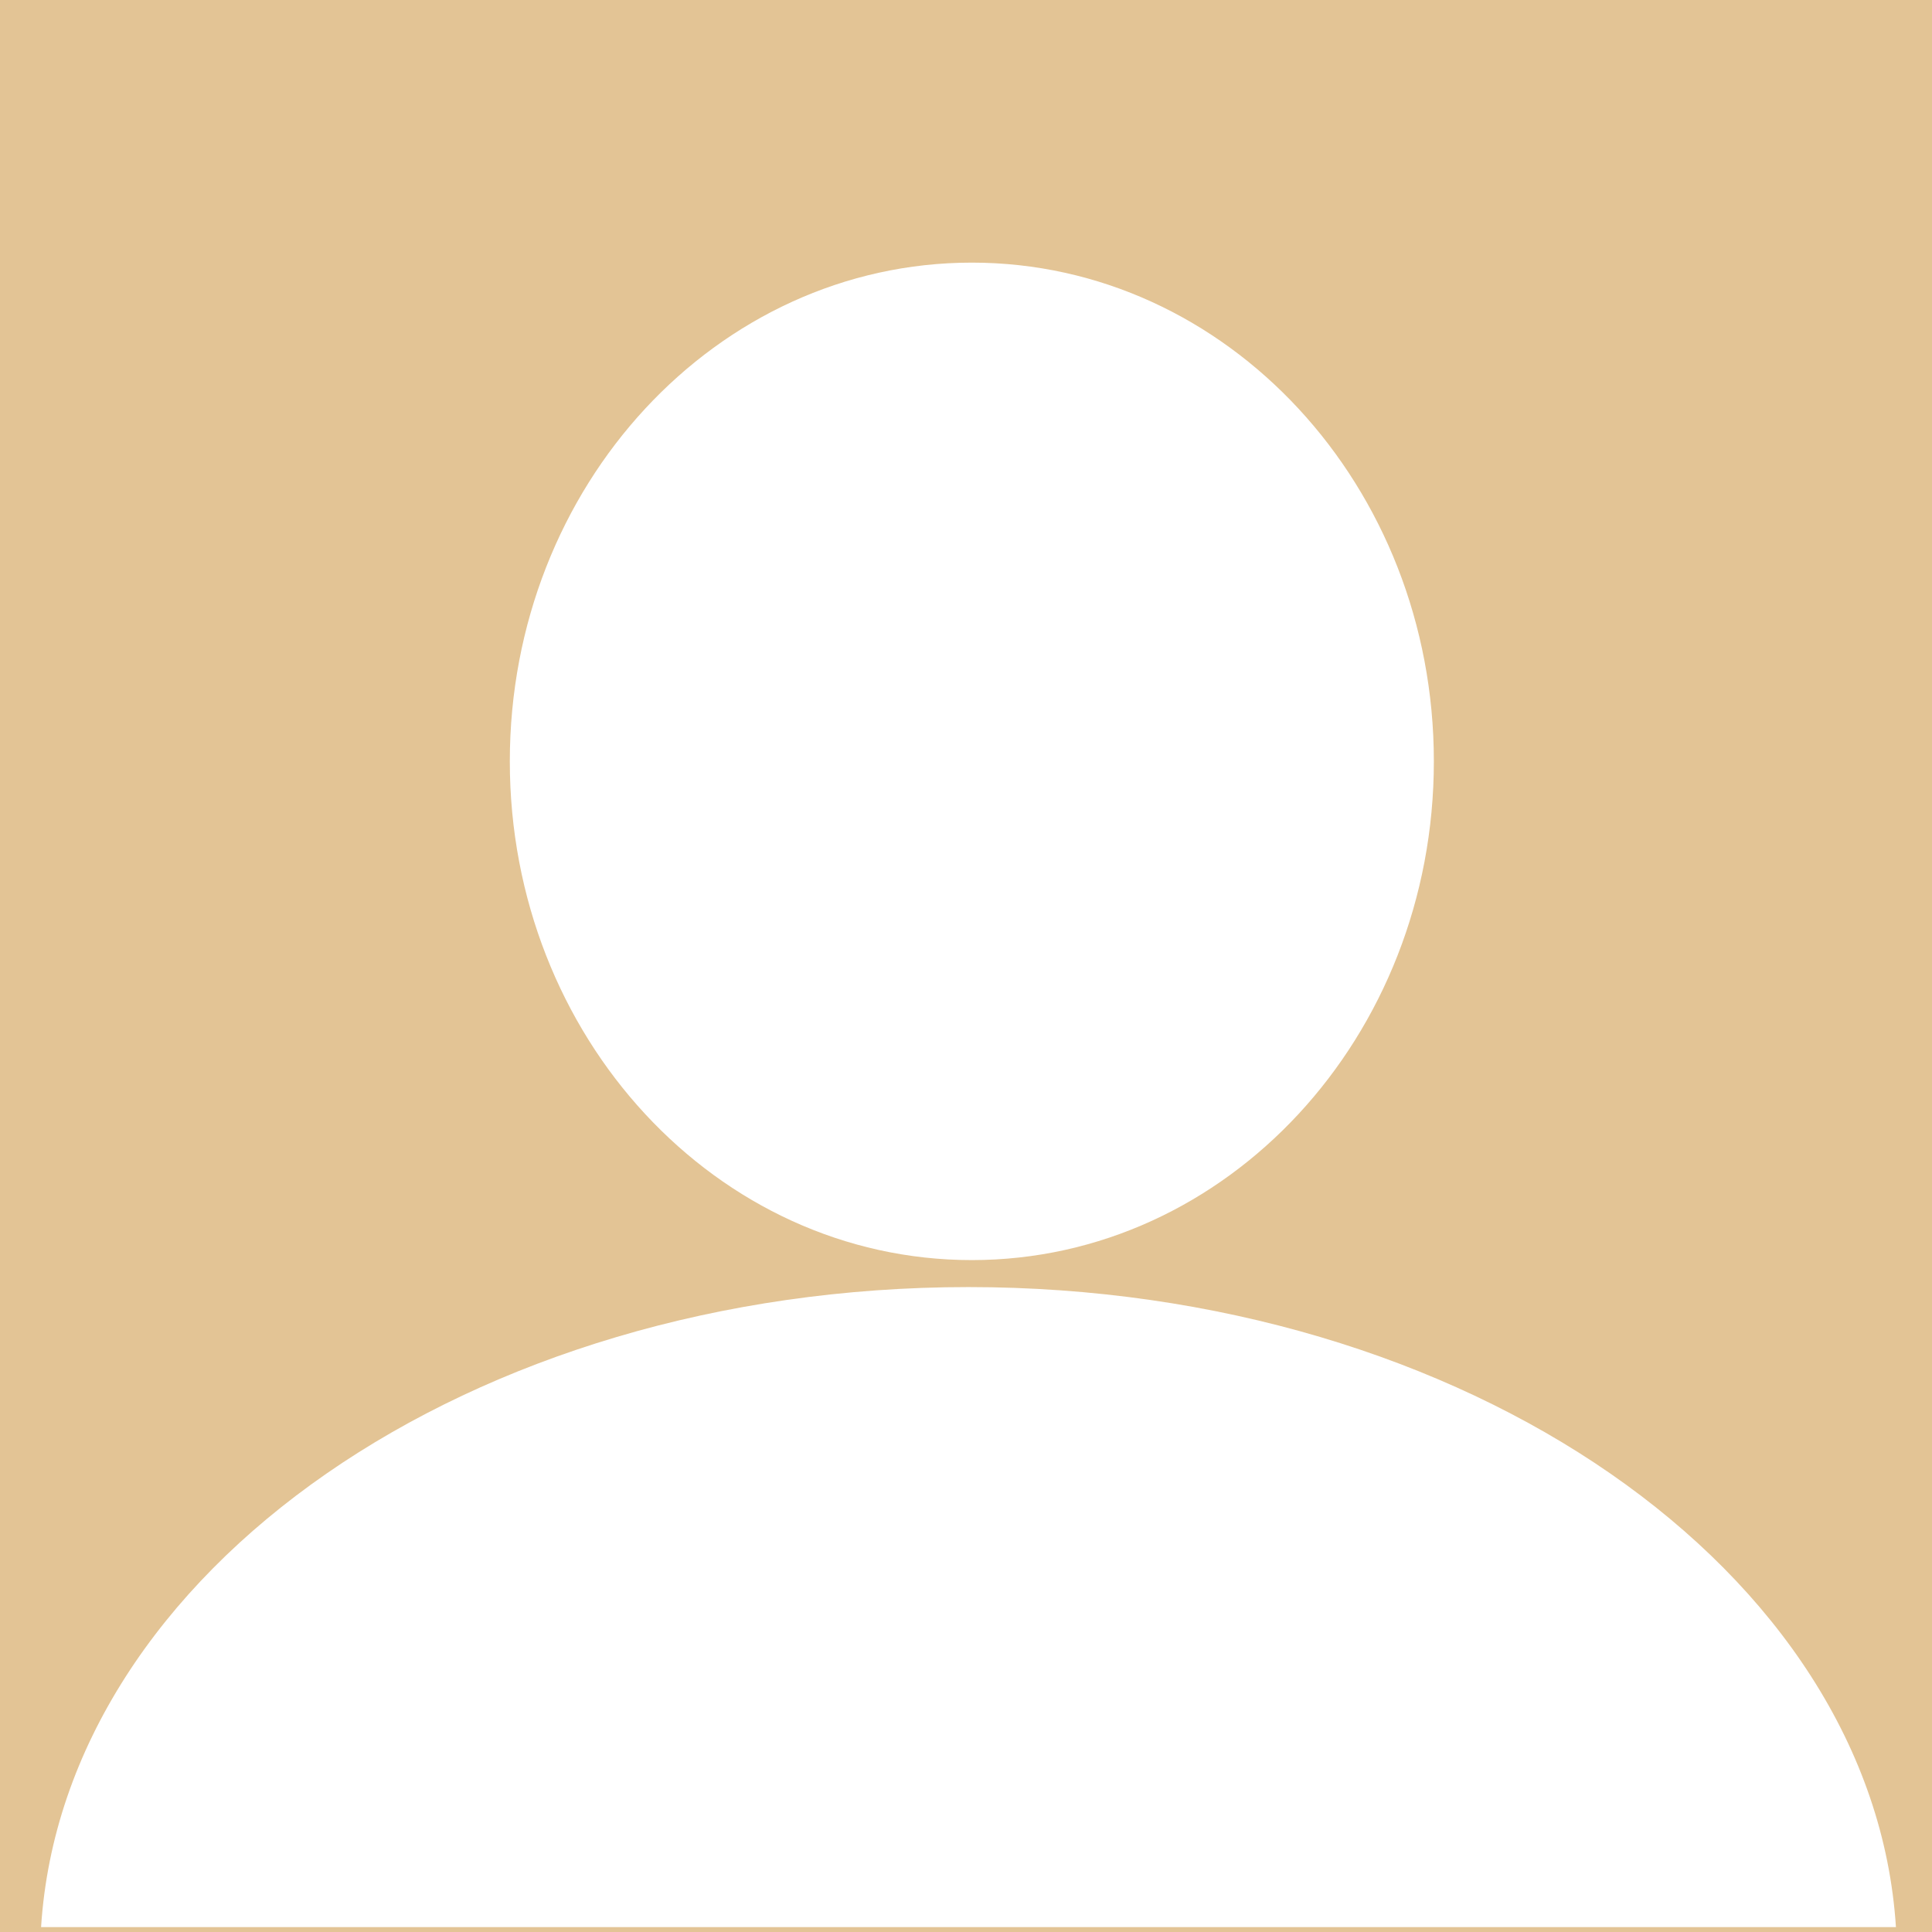
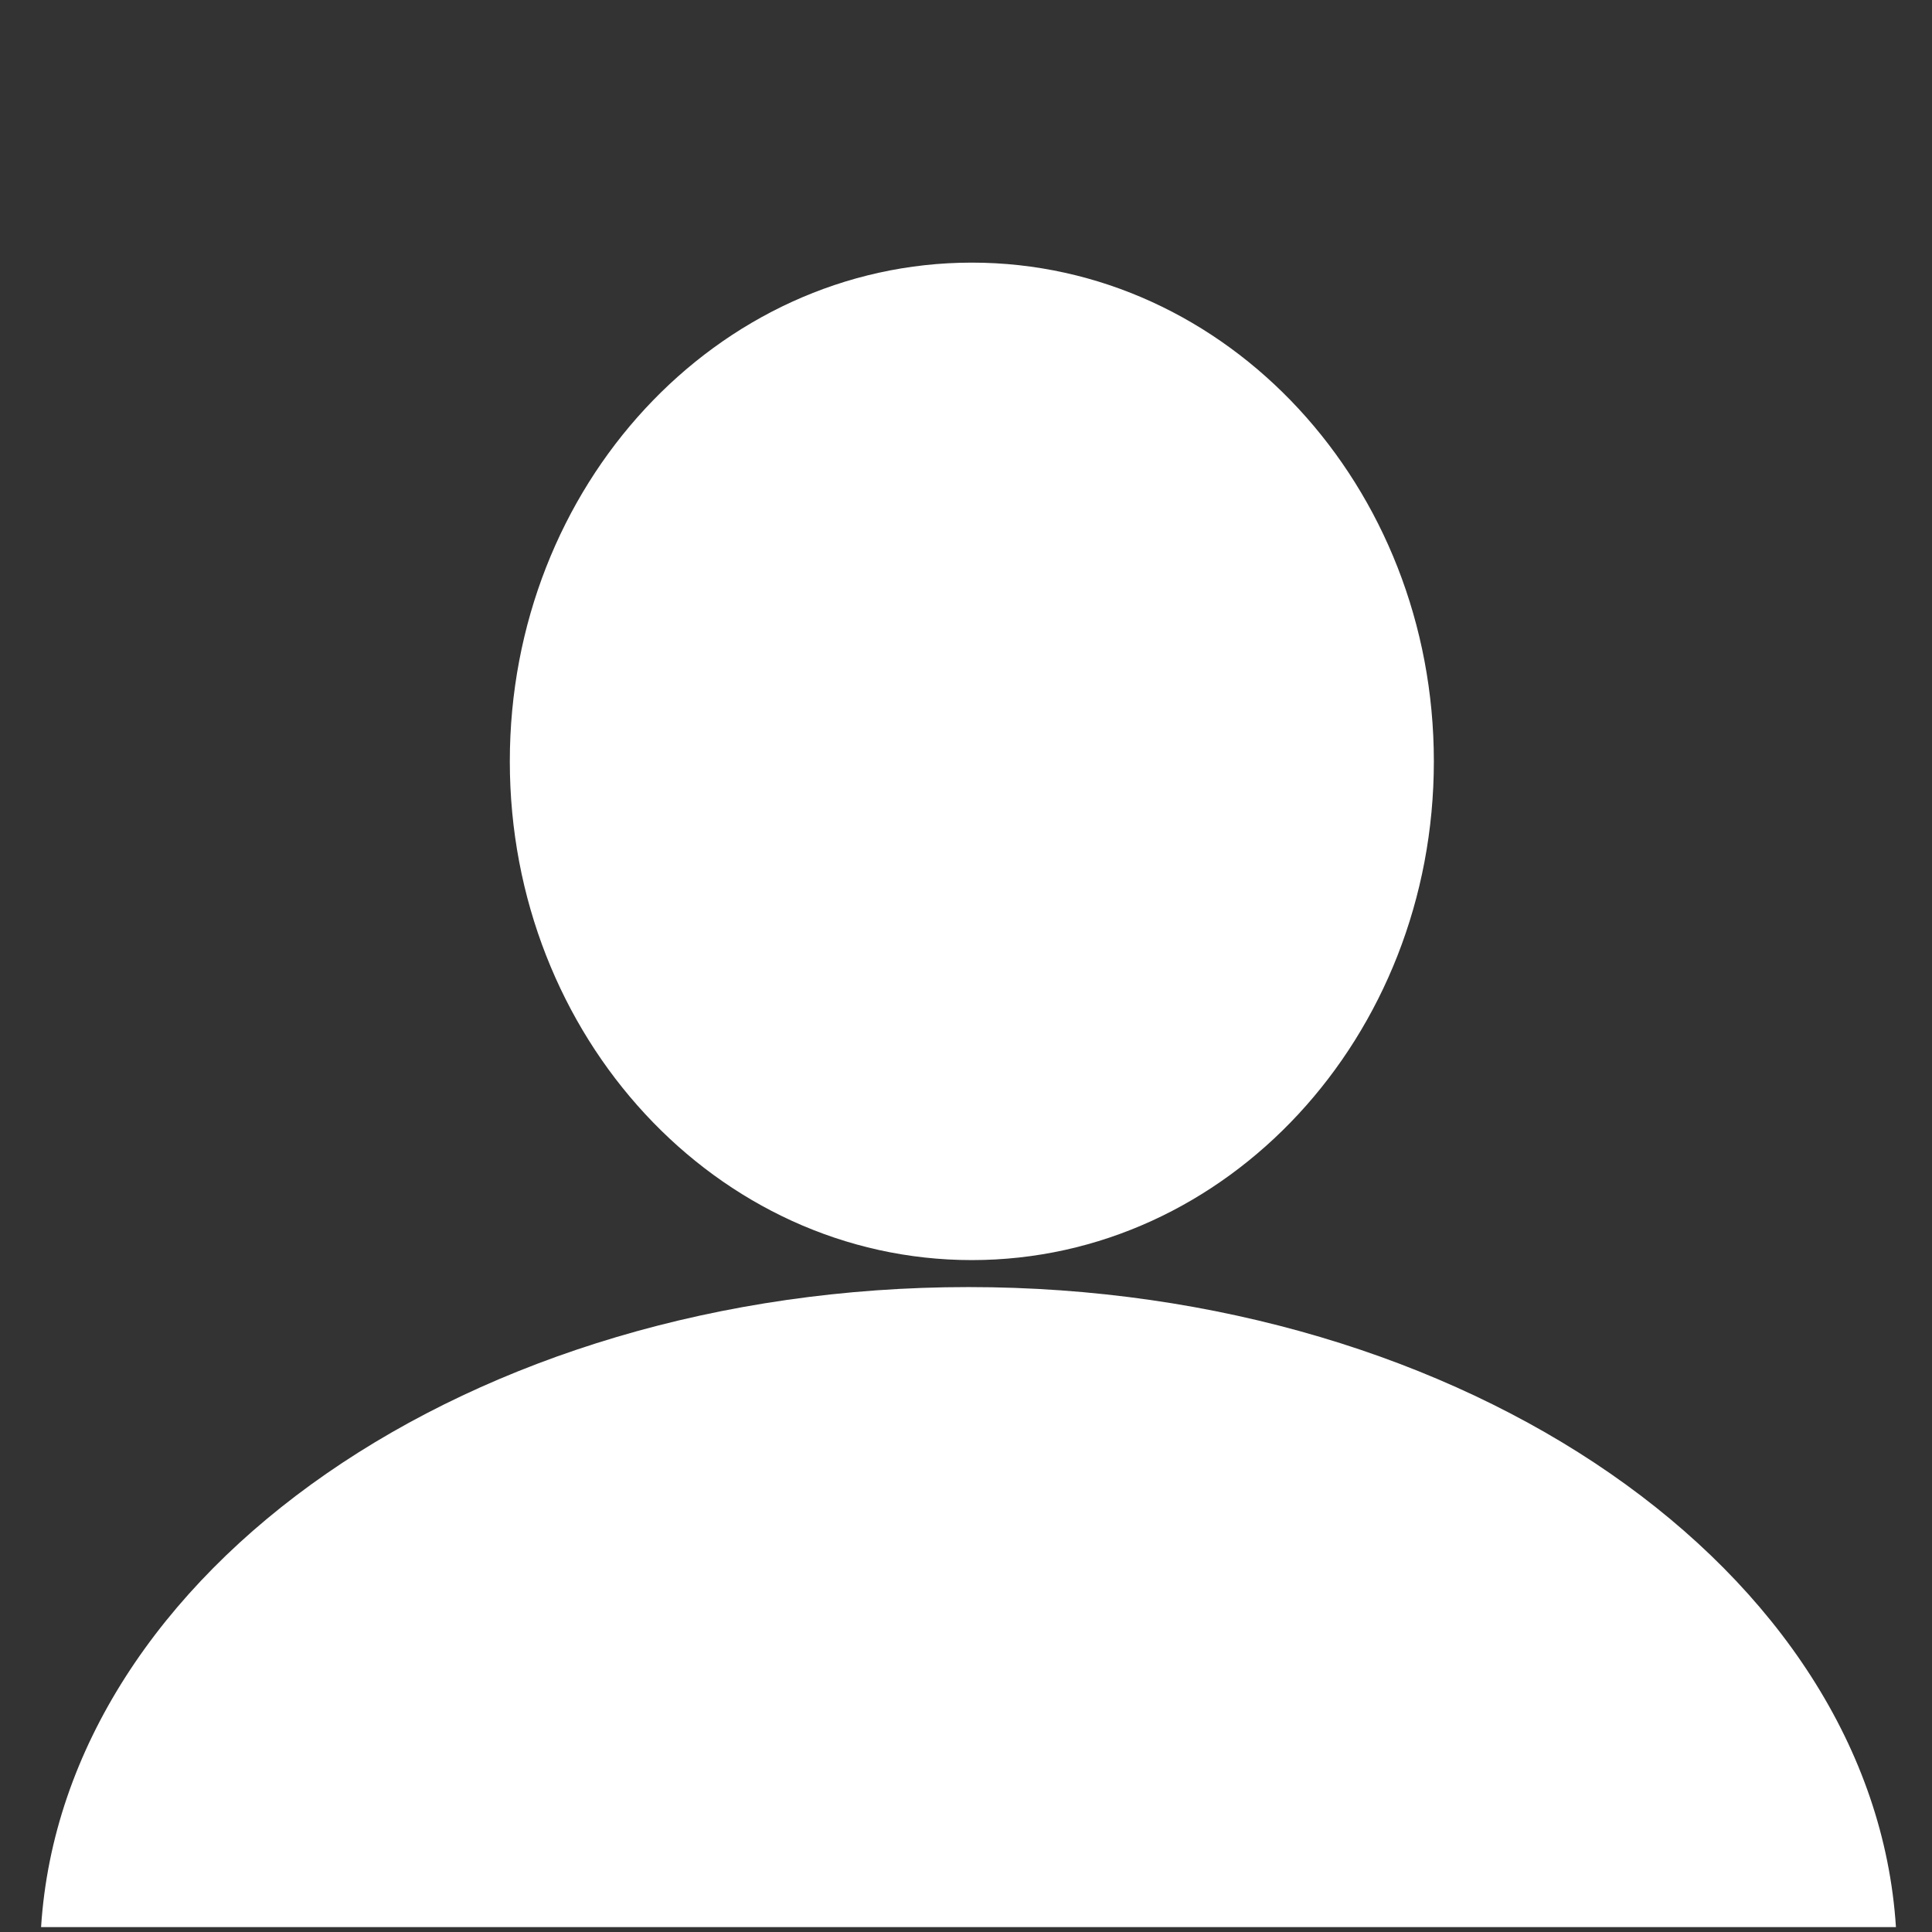
<svg xmlns="http://www.w3.org/2000/svg" width="401px" height="401px" viewBox="312.809 0 401 401" xml:space="preserve">
  <rect x="312.809" y="0" width="401" height="401" fill="#333333" stroke="none" />
  <g transform="matrix(1.223 0 0 1.223 -467.5 -843.44)">
-     <rect x="601.45" y="653.07" width="401" height="401" fill="#E3C495" />
    <path d="m802.38 908.08c-84.515 0-153.52 48.185-157.38 108.62h314.79c-3.87-60.44-72.9-108.62-157.41-108.62z" fill="#FFF" />
    <path d="m881.37 818.86c0 46.746-35.106 84.641-78.41 84.641s-78.41-37.895-78.41-84.641 35.106-84.641 78.41-84.641c43.31 0 78.41 37.9 78.41 84.64z" fill="#FFF" />
  </g>
</svg>